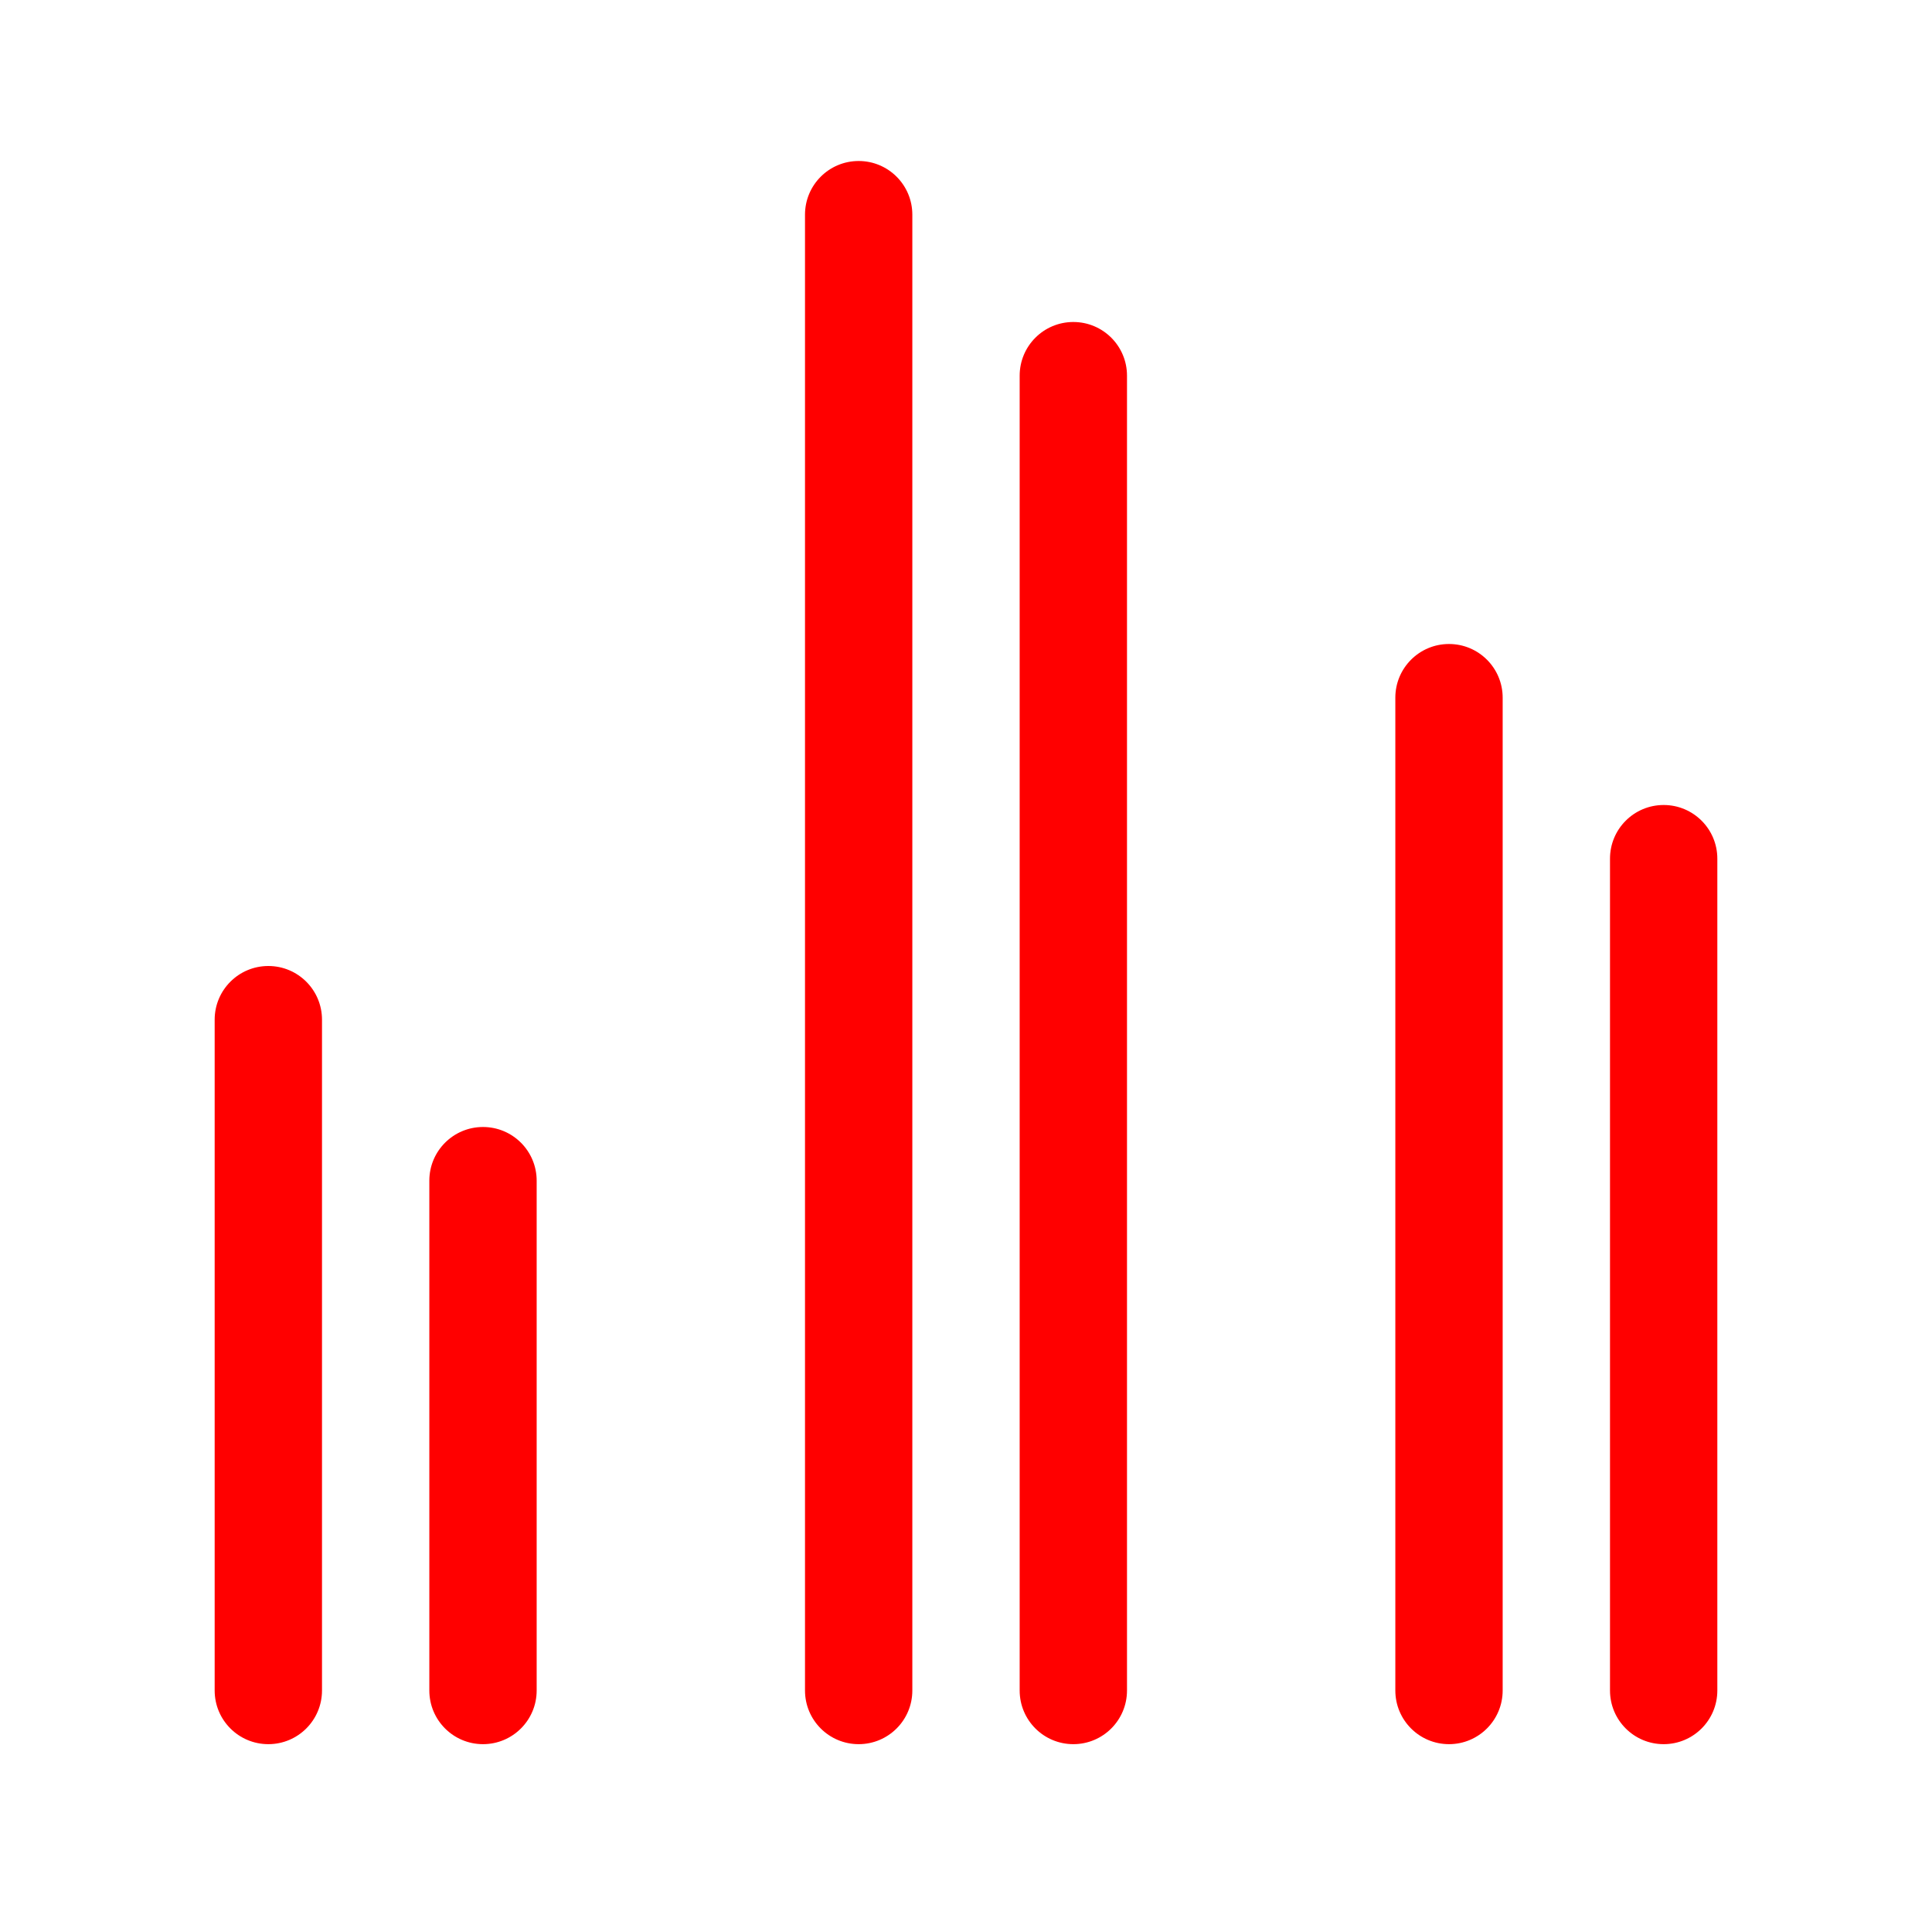
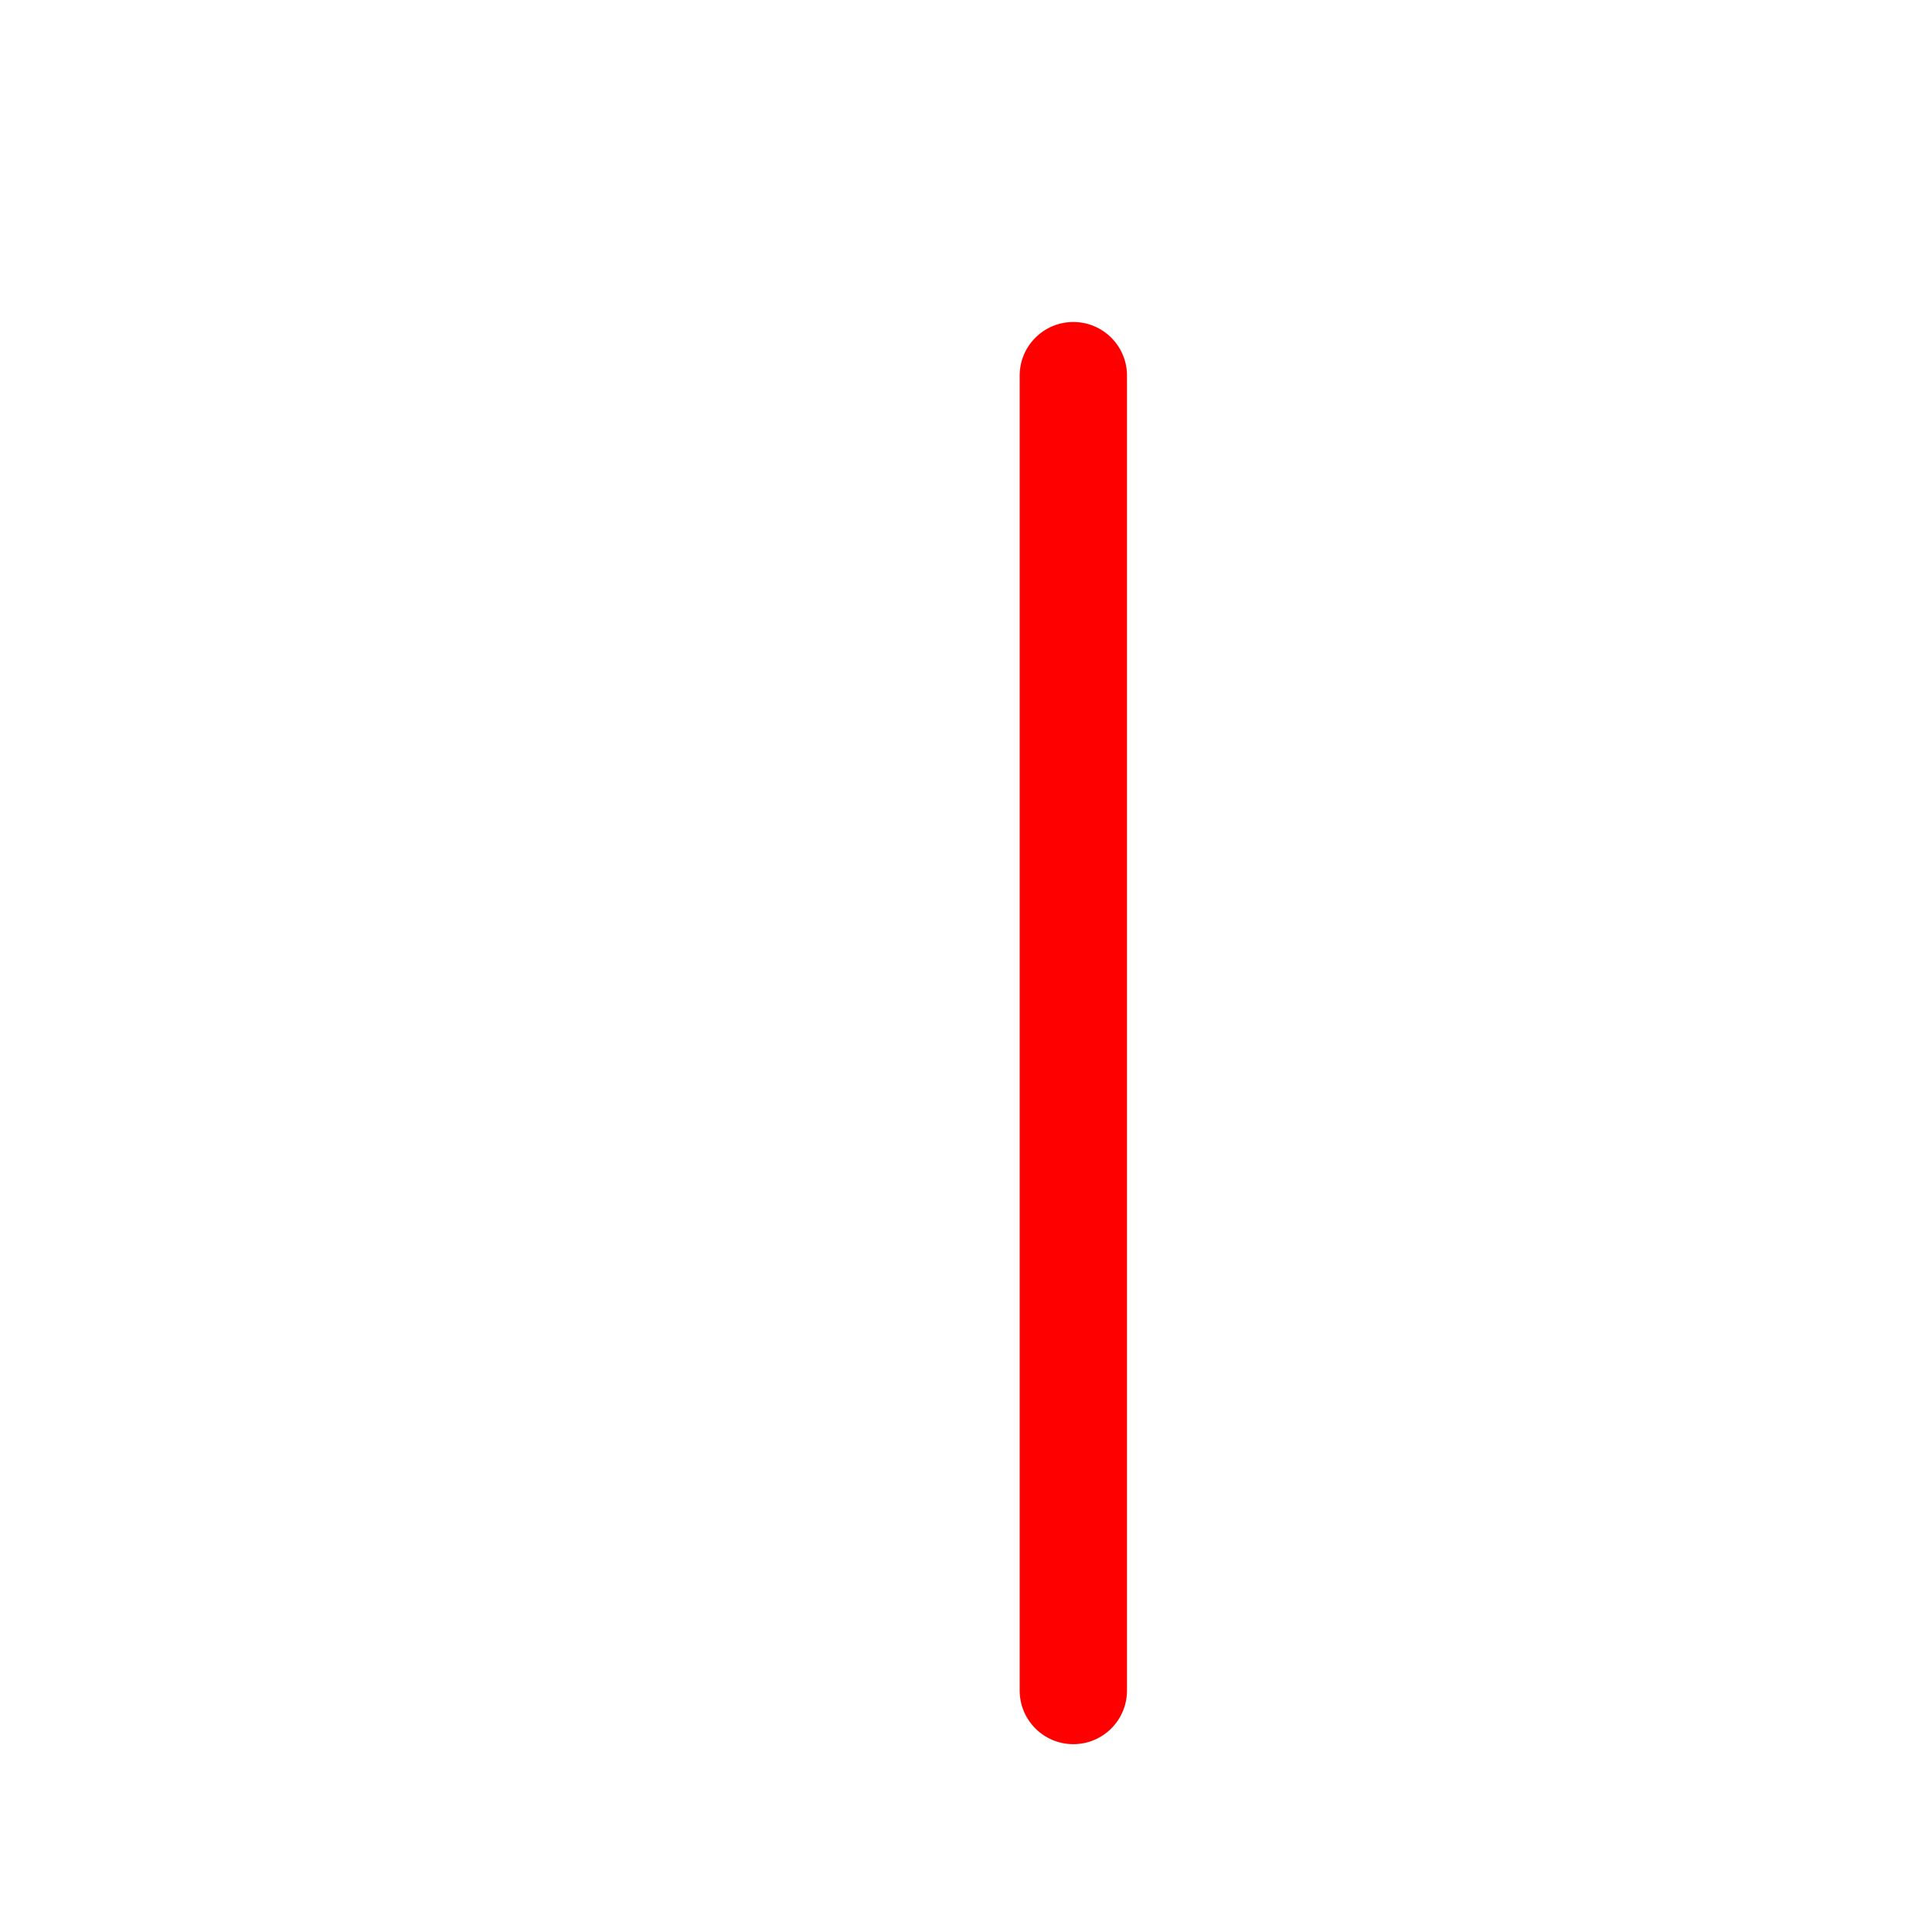
<svg xmlns="http://www.w3.org/2000/svg" width="72" height="72" viewBox="0 0 72 72" fill="none">
-   <path d="M34 8C34 6.895 33.105 6 32 6C30.895 6 30 6.895 30 8L30 63C30 64.105 30.895 65 32 65C33.105 65 34 64.105 34 63L34 8Z" fill="#FF0000" />
  <path d="M40 12C41.105 12 42 12.895 42 14L42 63C42 64.105 41.105 65 40 65C38.895 65 38 64.105 38 63L38 14C38 12.895 38.895 12 40 12Z" fill="#FF0000" />
-   <path d="M56 26C56 24.895 55.105 24 54 24C52.895 24 52 24.895 52 26V63C52 64.105 52.895 65 54 65C55.105 65 56 64.105 56 63V26Z" fill="#FF0000" />
-   <path d="M12 38C12 36.895 11.105 36 10 36C8.895 36 8 36.895 8 38V63C8 64.105 8.895 65 10 65C11.105 65 12 64.105 12 63L12 38Z" fill="#FF0000" />
-   <path d="M18 42C19.105 42 20 42.895 20 44L20 63C20 64.105 19.105 65 18 65C16.895 65 16 64.105 16 63L16 44C16 42.895 16.895 42 18 42Z" fill="#FF0000" />
-   <path d="M64 32C64 30.895 63.105 30 62 30C60.895 30 60 30.895 60 32V63C60 64.105 60.895 65 62 65C63.105 65 64 64.105 64 63V32Z" fill="#FF0000" />
</svg>